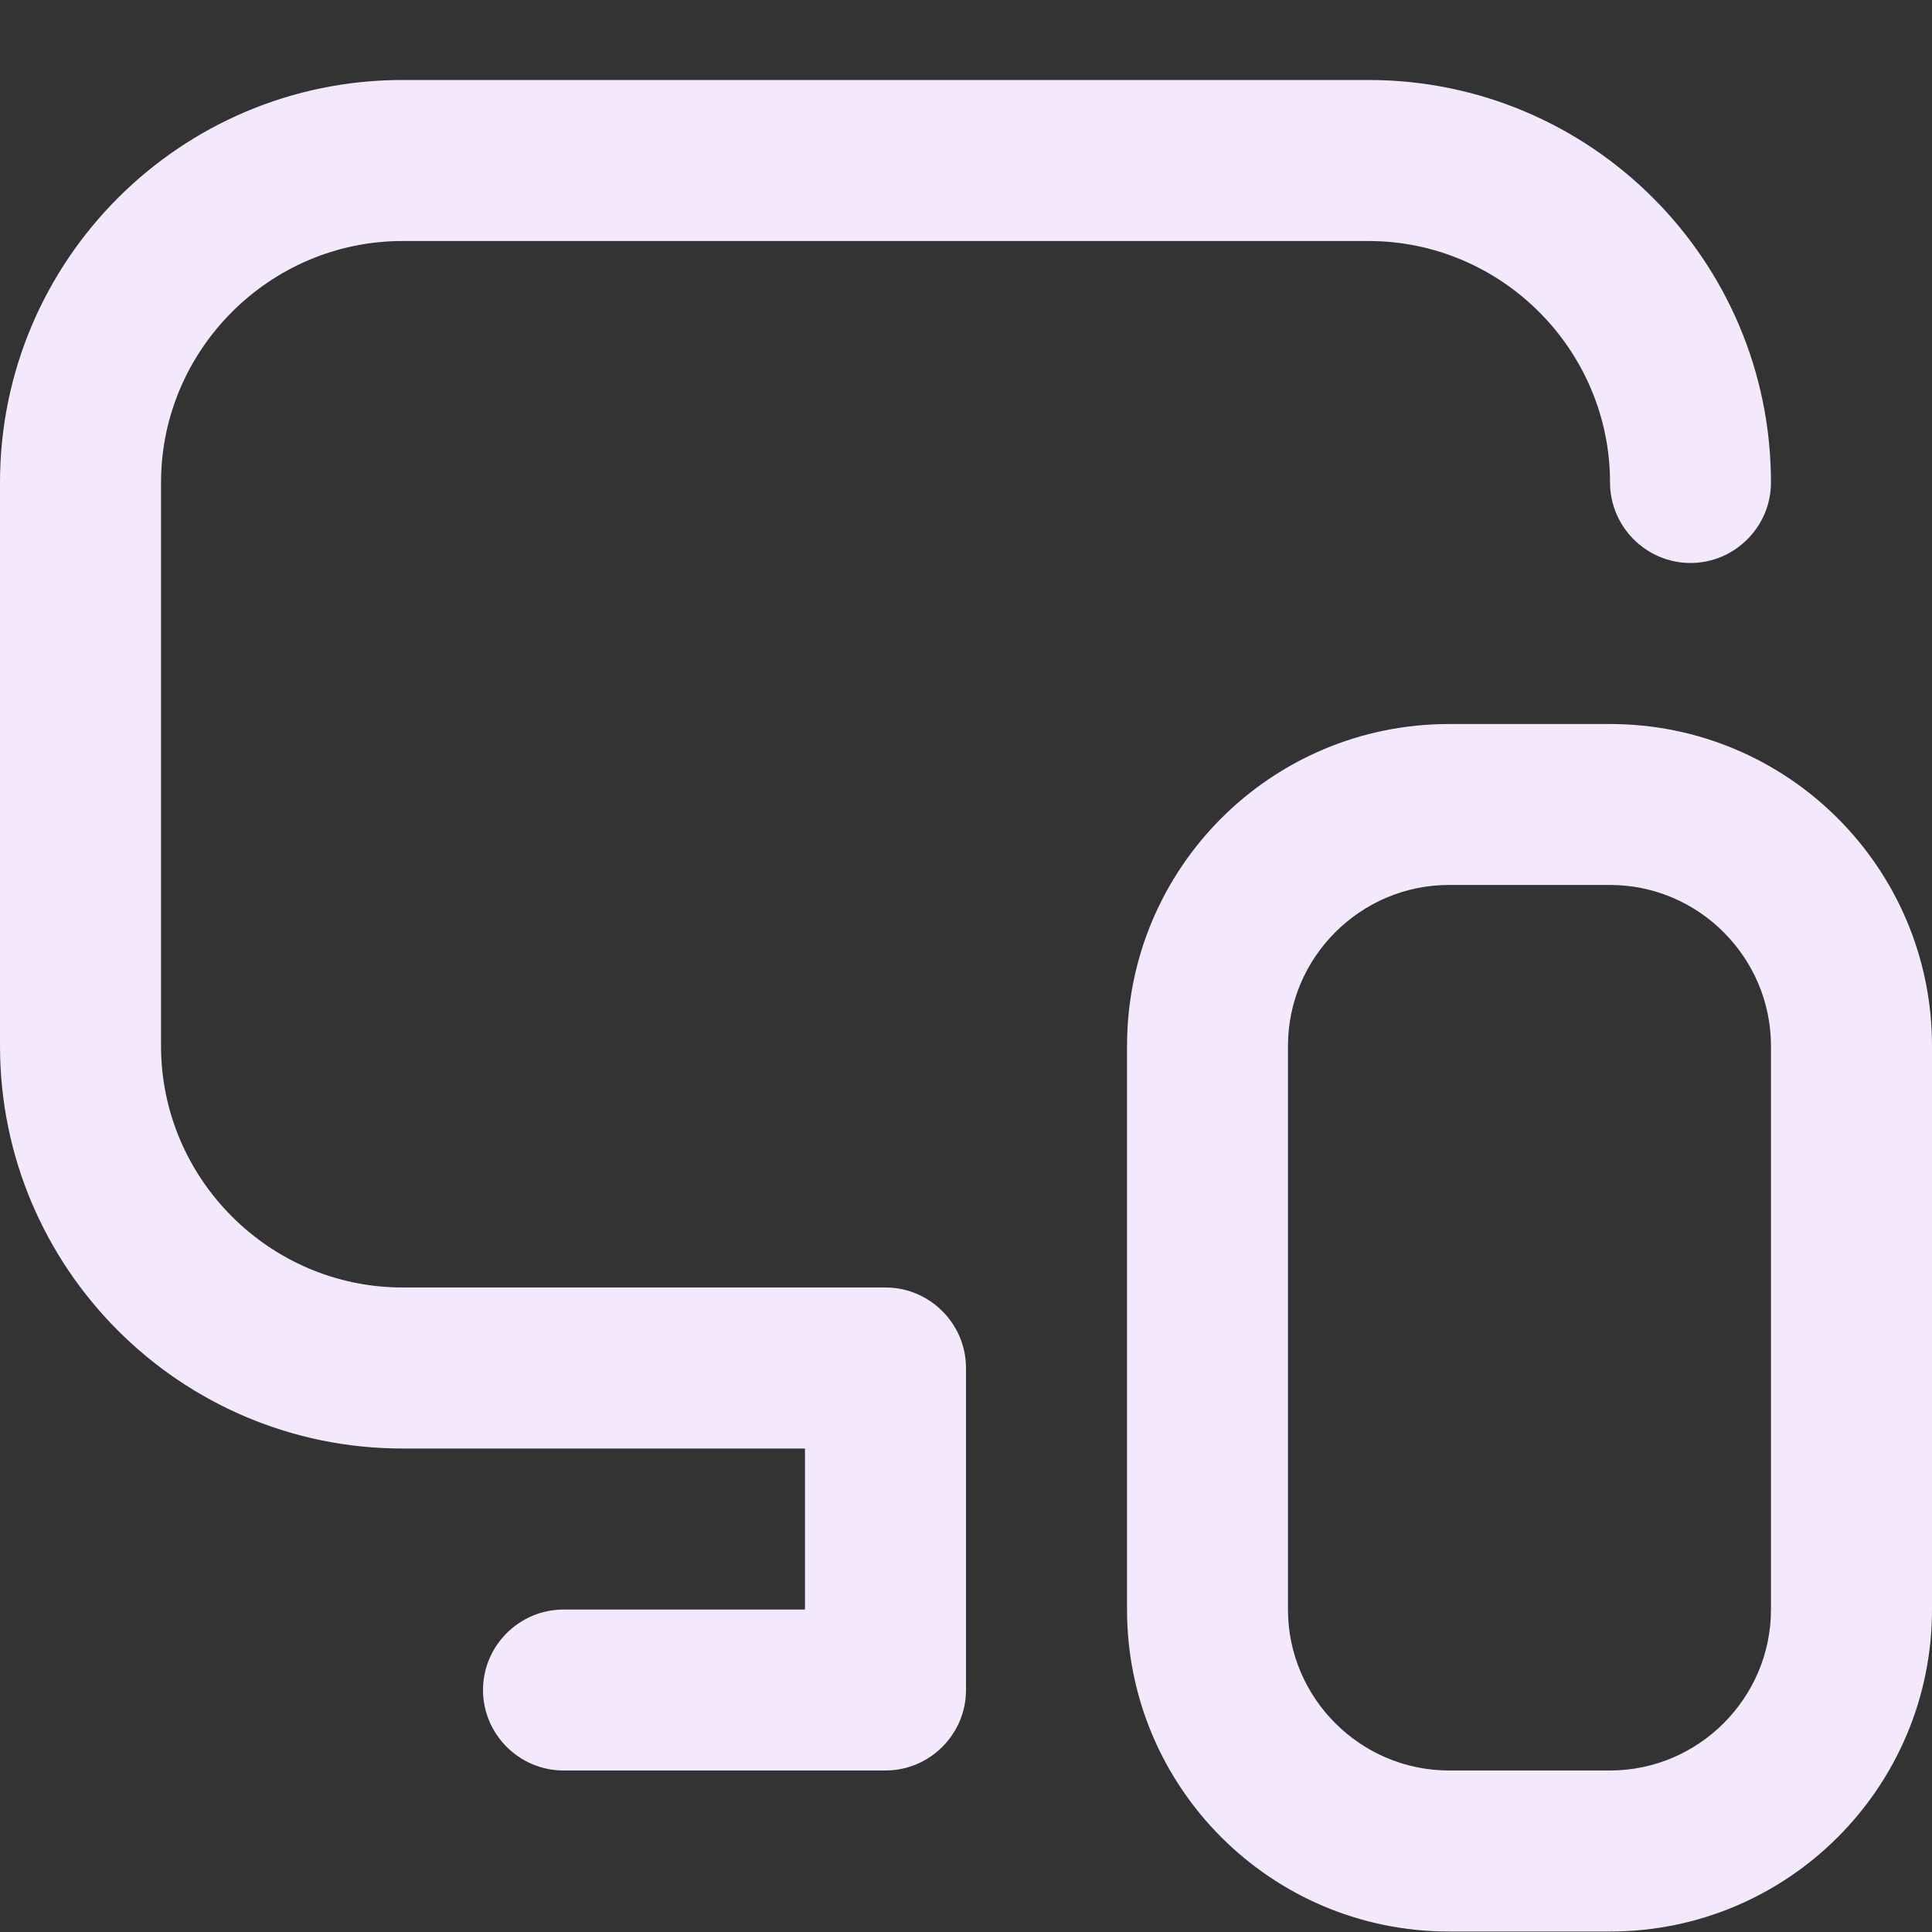
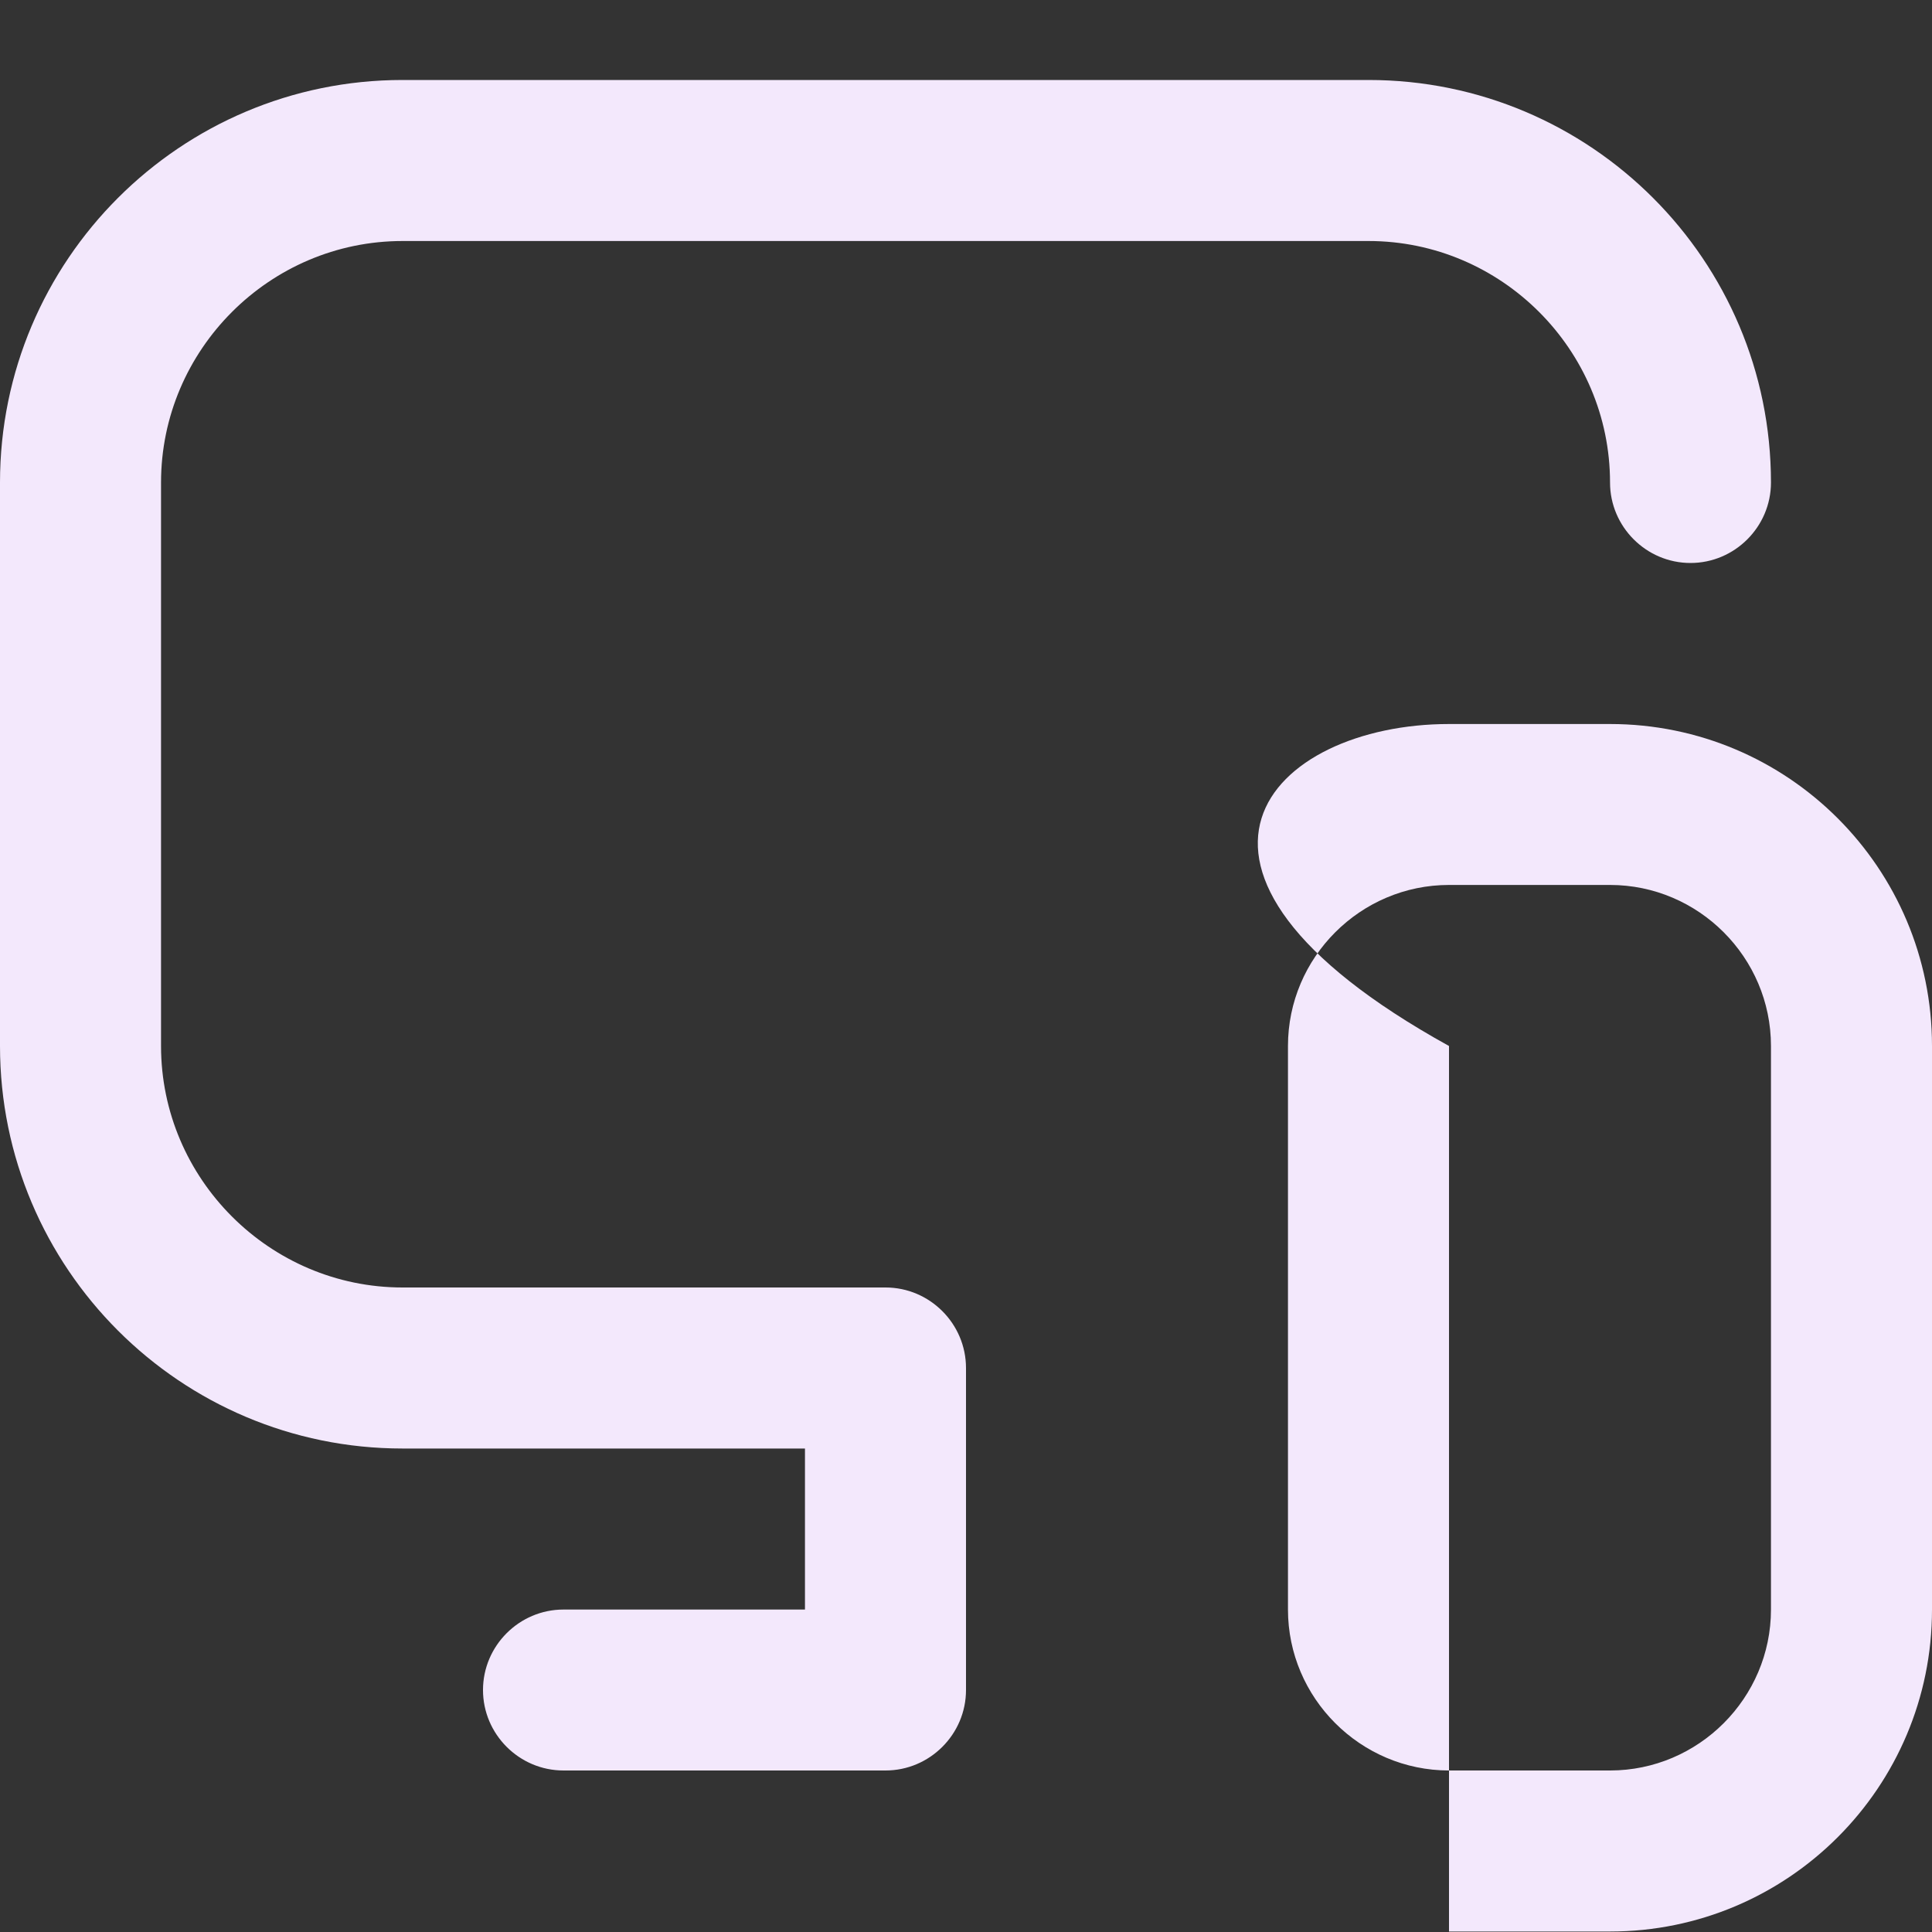
<svg xmlns="http://www.w3.org/2000/svg" width="20" height="20" viewBox="0 0 20 20" fill="none">
  <rect x="0" y="0" width="20" height="20" fill="#333333" stroke="none" />
-   <path d="M10 14.162V17.495C10 17.953 9.625 18.328 9.167 18.328H5.833C5.375 18.328 5 17.953 5 17.495C5 17.037 5.375 16.662 5.833 16.662H8.333V14.995H4.167C1.867 14.995 0 13.128 0 10.828V4.995C0 2.695 1.867 0.828 4.167 0.828H14.167C16.467 0.828 18.333 2.695 18.333 4.995C18.333 5.453 17.958 5.828 17.5 5.828C17.042 5.828 16.667 5.453 16.667 4.995C16.667 3.62 15.542 2.495 14.167 2.495H4.167C2.792 2.495 1.667 3.62 1.667 4.995V10.828C1.667 12.203 2.792 13.328 4.167 13.328H9.167C9.625 13.328 10 13.703 10 14.162ZM20 10.828V16.662C20 18.503 18.508 19.995 16.667 19.995H15C13.158 19.995 11.667 18.503 11.667 16.662V10.828C11.667 8.986 13.158 7.495 15 7.495H16.667C18.508 7.495 20 8.986 20 10.828ZM18.333 10.828C18.333 9.911 17.583 9.161 16.667 9.161H15C14.083 9.161 13.333 9.911 13.333 10.828V16.662C13.333 17.578 14.083 18.328 15 18.328H16.667C17.583 18.328 18.333 17.578 18.333 16.662V10.828Z" fill="#F3E8FC" />
+   <path d="M10 14.162V17.495C10 17.953 9.625 18.328 9.167 18.328H5.833C5.375 18.328 5 17.953 5 17.495C5 17.037 5.375 16.662 5.833 16.662H8.333V14.995H4.167C1.867 14.995 0 13.128 0 10.828V4.995C0 2.695 1.867 0.828 4.167 0.828H14.167C16.467 0.828 18.333 2.695 18.333 4.995C18.333 5.453 17.958 5.828 17.5 5.828C17.042 5.828 16.667 5.453 16.667 4.995C16.667 3.62 15.542 2.495 14.167 2.495H4.167C2.792 2.495 1.667 3.62 1.667 4.995V10.828C1.667 12.203 2.792 13.328 4.167 13.328H9.167C9.625 13.328 10 13.703 10 14.162ZM20 10.828V16.662C20 18.503 18.508 19.995 16.667 19.995H15V10.828C11.667 8.986 13.158 7.495 15 7.495H16.667C18.508 7.495 20 8.986 20 10.828ZM18.333 10.828C18.333 9.911 17.583 9.161 16.667 9.161H15C14.083 9.161 13.333 9.911 13.333 10.828V16.662C13.333 17.578 14.083 18.328 15 18.328H16.667C17.583 18.328 18.333 17.578 18.333 16.662V10.828Z" fill="#F3E8FC" />
</svg>